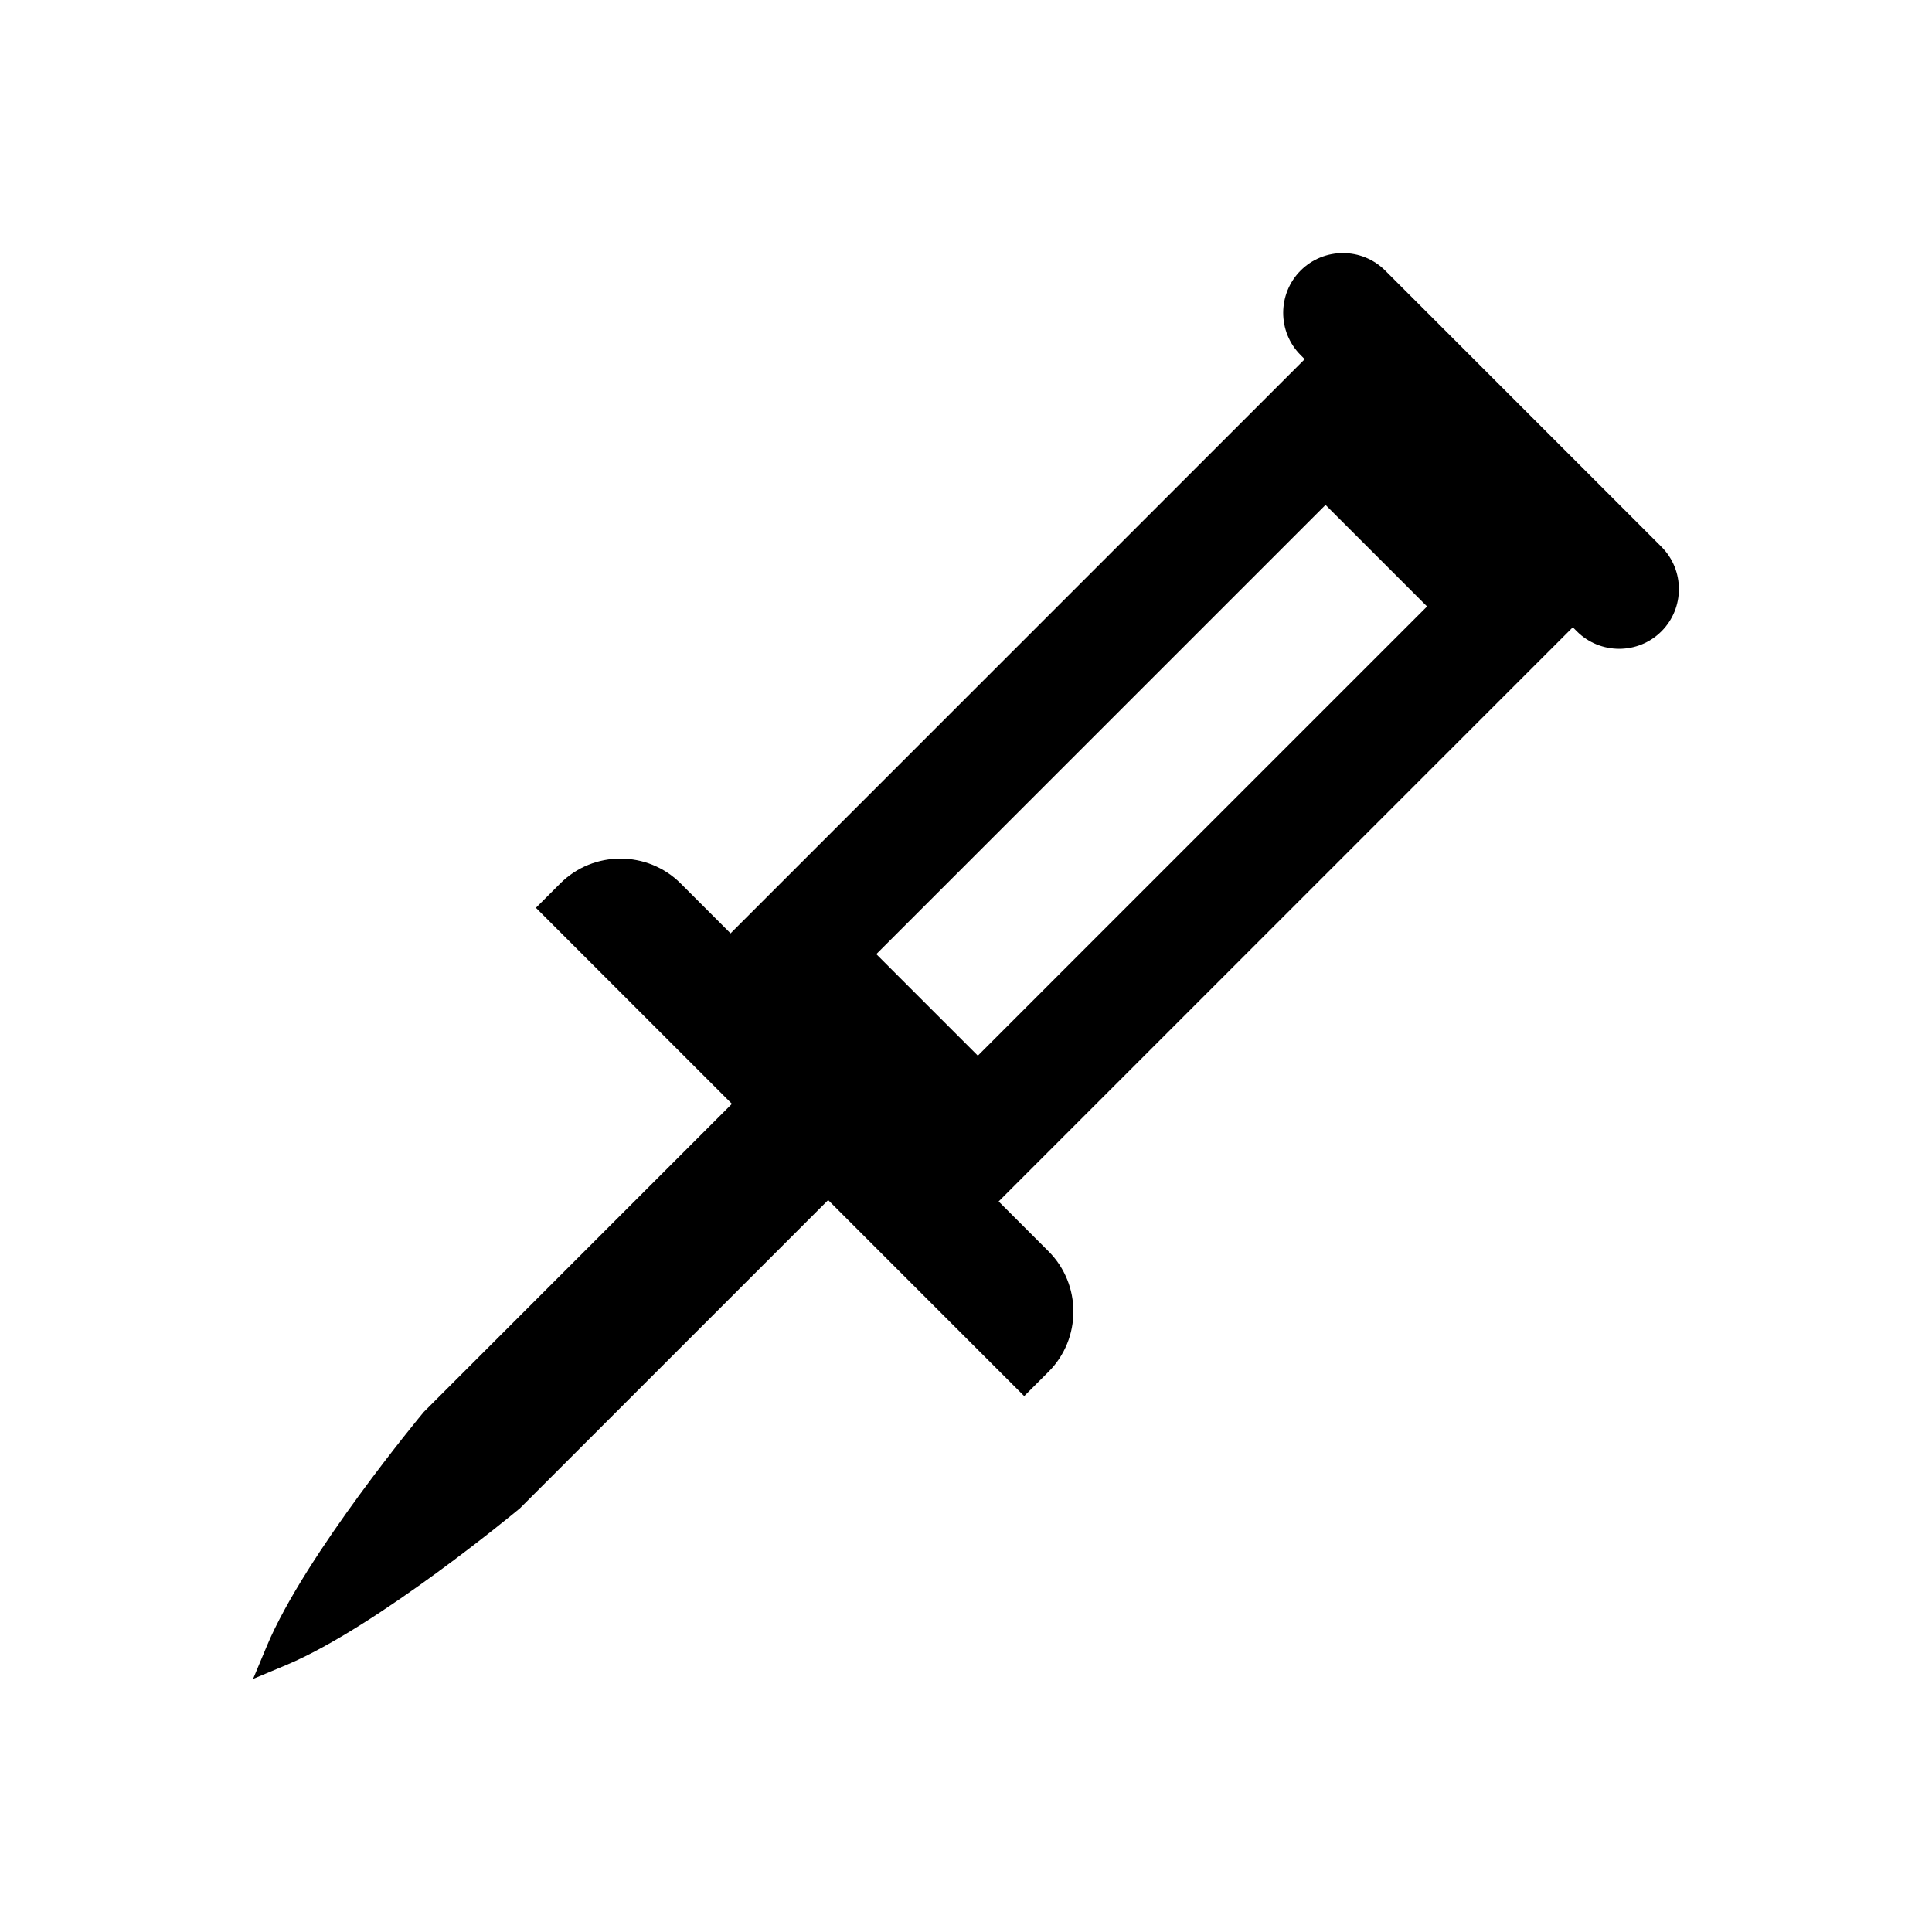
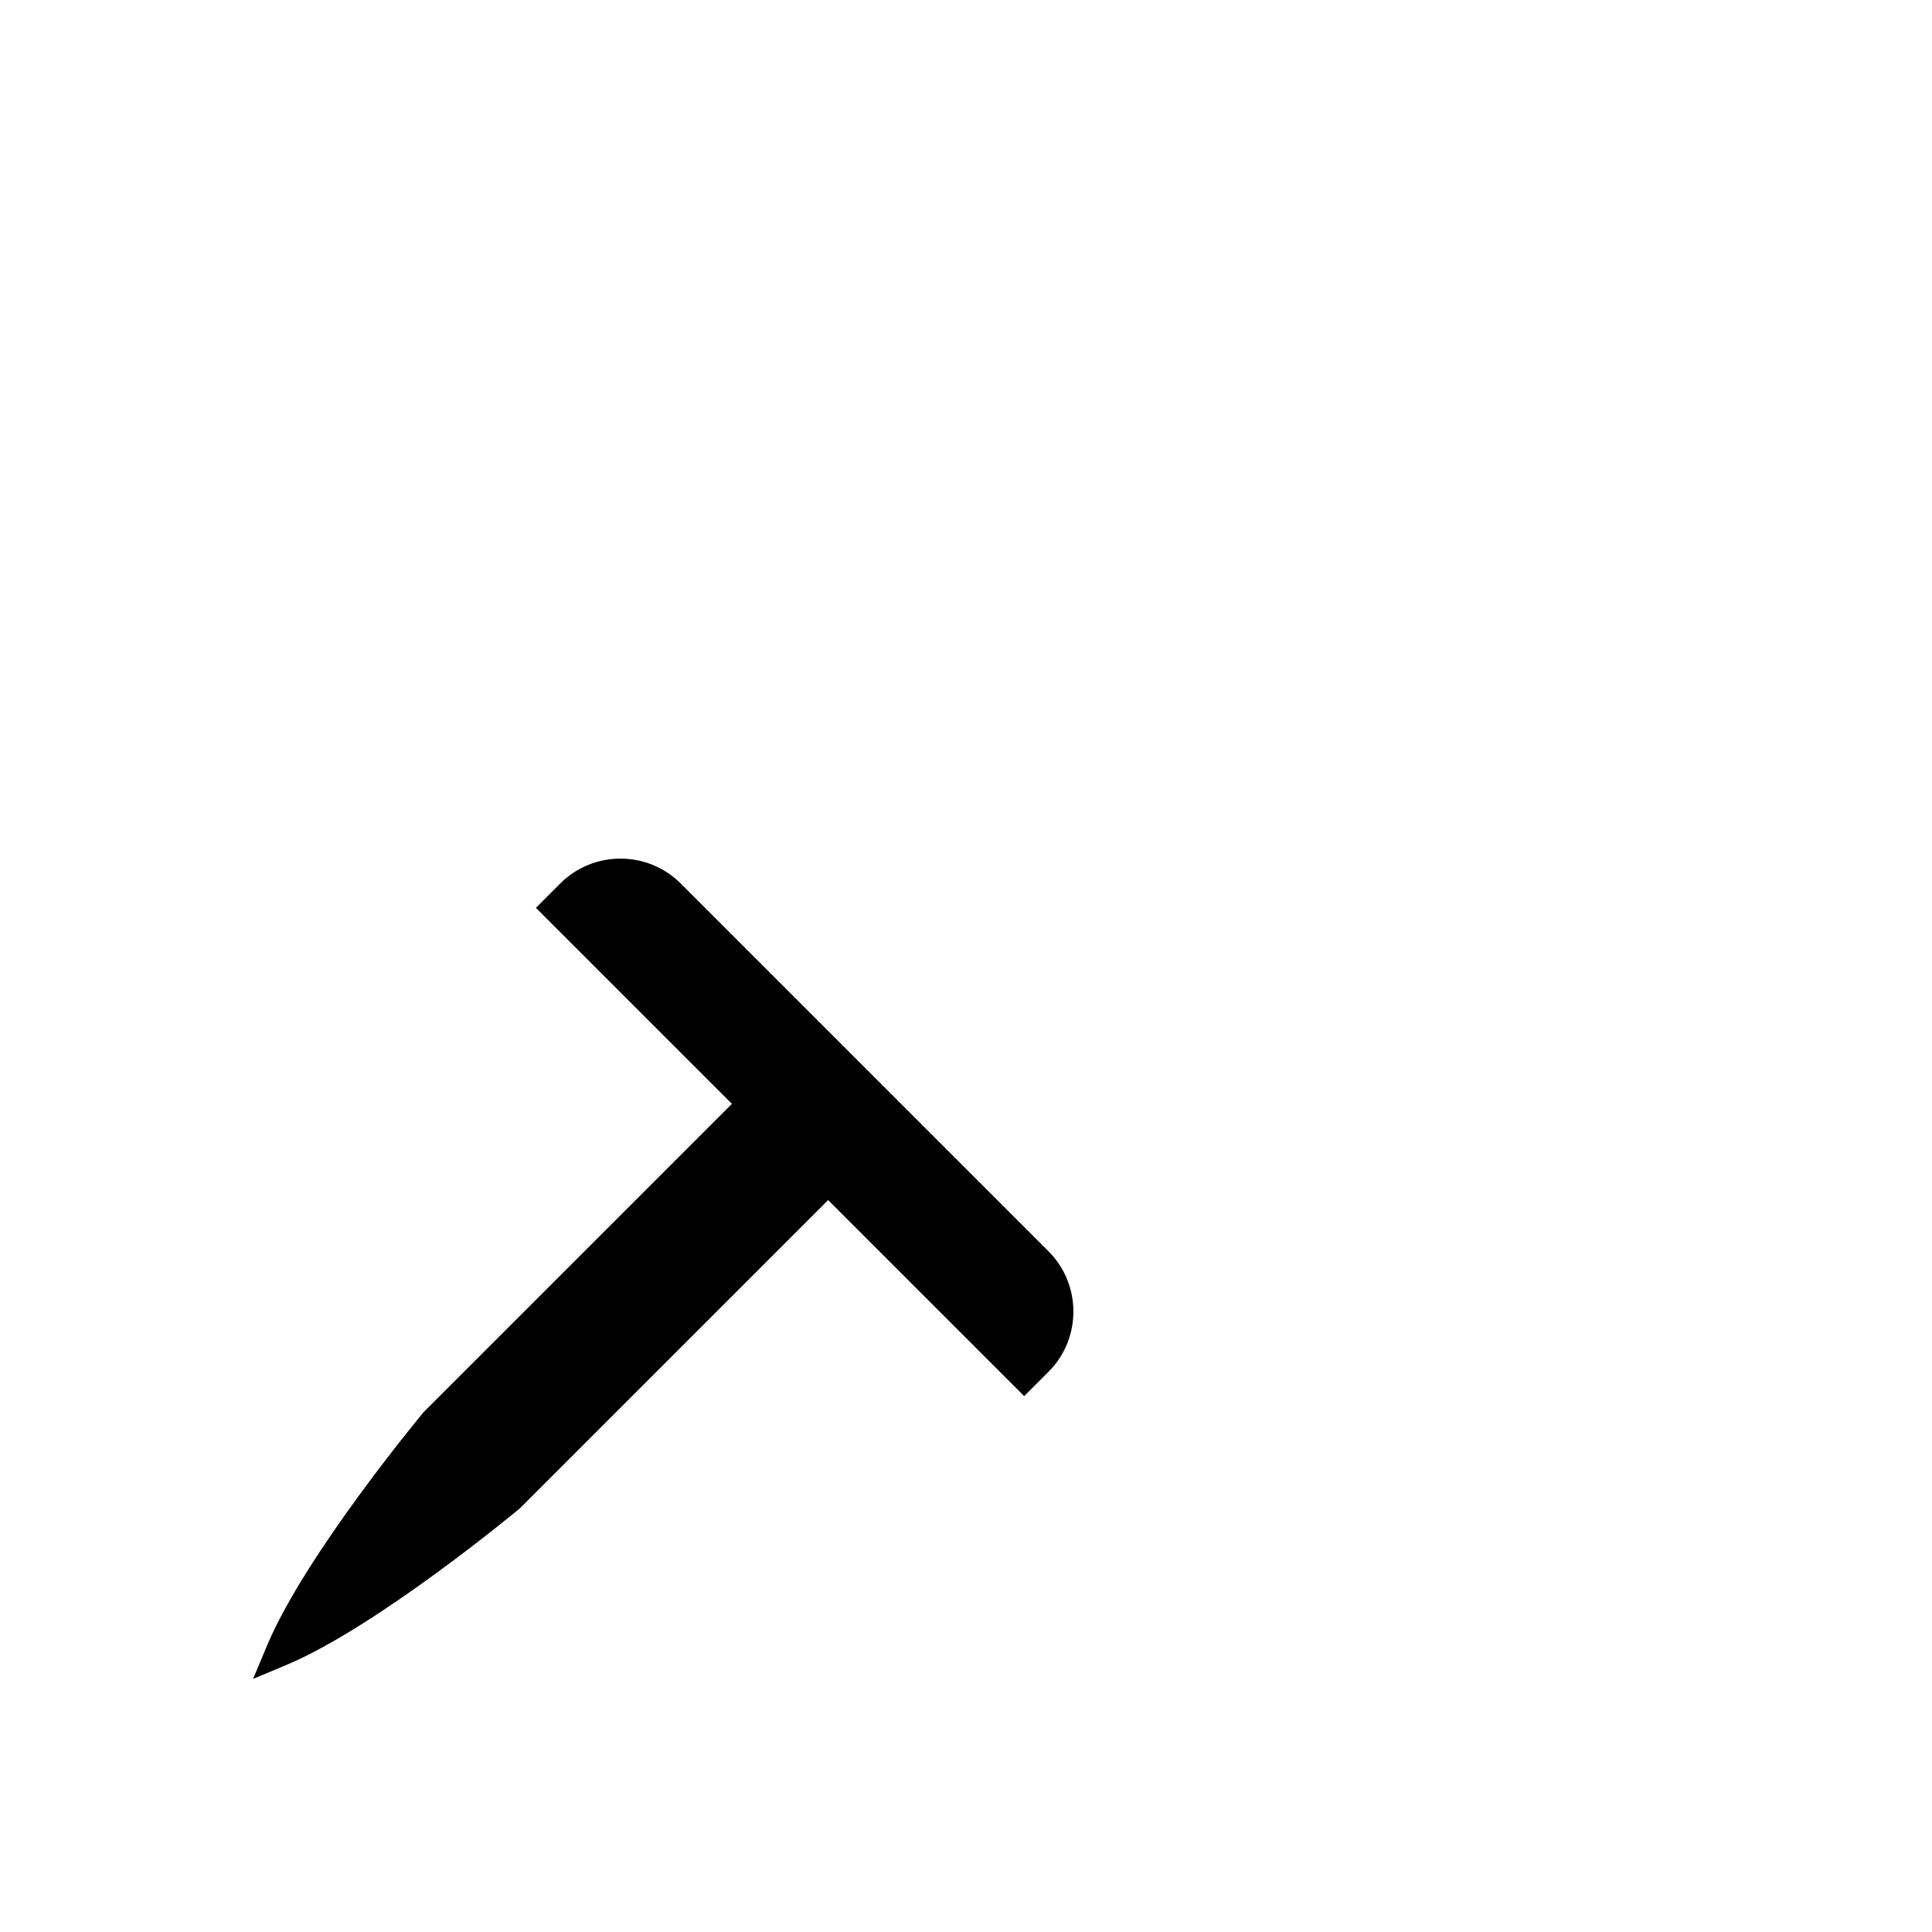
<svg xmlns="http://www.w3.org/2000/svg" fill="#000000" width="800px" height="800px" version="1.1" viewBox="144 144 512 512">
  <g>
-     <path d="m498.04 236.43 68.285 68.285-163.19 163.19-71.043-71.043 163.19-163.19zm-2.758 41.375-119.05 119.05 26.906 26.906 119.05-119.05z" />
-     <path d="m561.89 311.31-73.207-73.207c-3.086-3.086-4.625-7.144-4.625-11.203s1.543-8.121 4.625-11.203c3.086-3.086 7.144-4.629 11.203-4.629 4.059 0 8.121 1.543 11.203 4.629l73.207 73.203c3.086 3.086 4.629 7.148 4.629 11.207s-1.543 8.121-4.629 11.203c-3.086 3.086-7.144 4.629-11.203 4.629s-8.121-1.543-11.207-4.629z" />
    <path d="m412.66 511.22-126.64-126.64 6.453-6.453c4.391-4.391 10.176-6.586 15.957-6.586s11.566 2.195 15.957 6.586l97.488 97.488c4.391 4.391 6.586 10.176 6.586 15.957s-2.195 11.566-6.586 15.957l-6.453 6.453z" />
    <path d="m366.23 459.27-84.43 84.43-0.27 0.223c-0.109 0.09-37.48 31.195-61.707 41.34l-8.754 3.664 3.664-8.754c10.145-24.227 41.25-61.598 41.34-61.707l0.223-0.27 84.43-84.43c12.207 12.207 13.297 13.297 25.504 25.504z" />
  </g>
</svg>